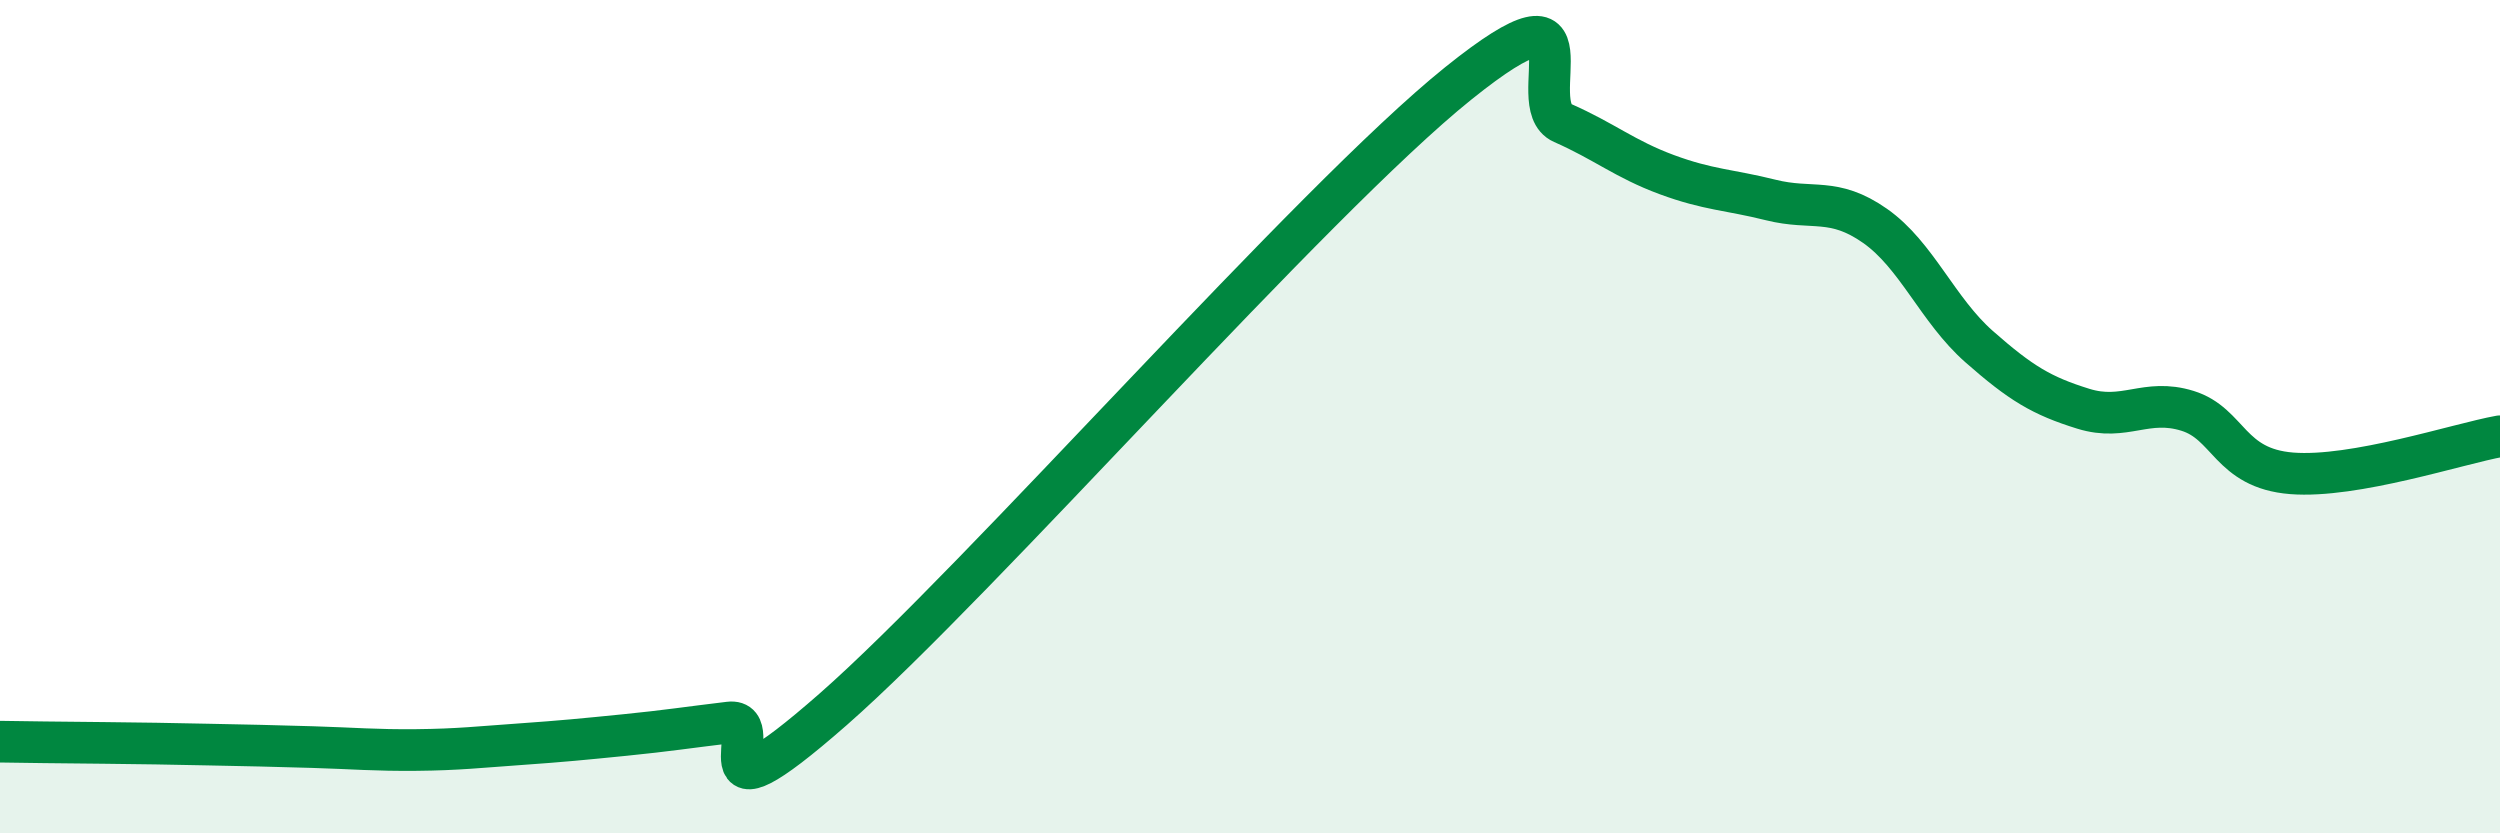
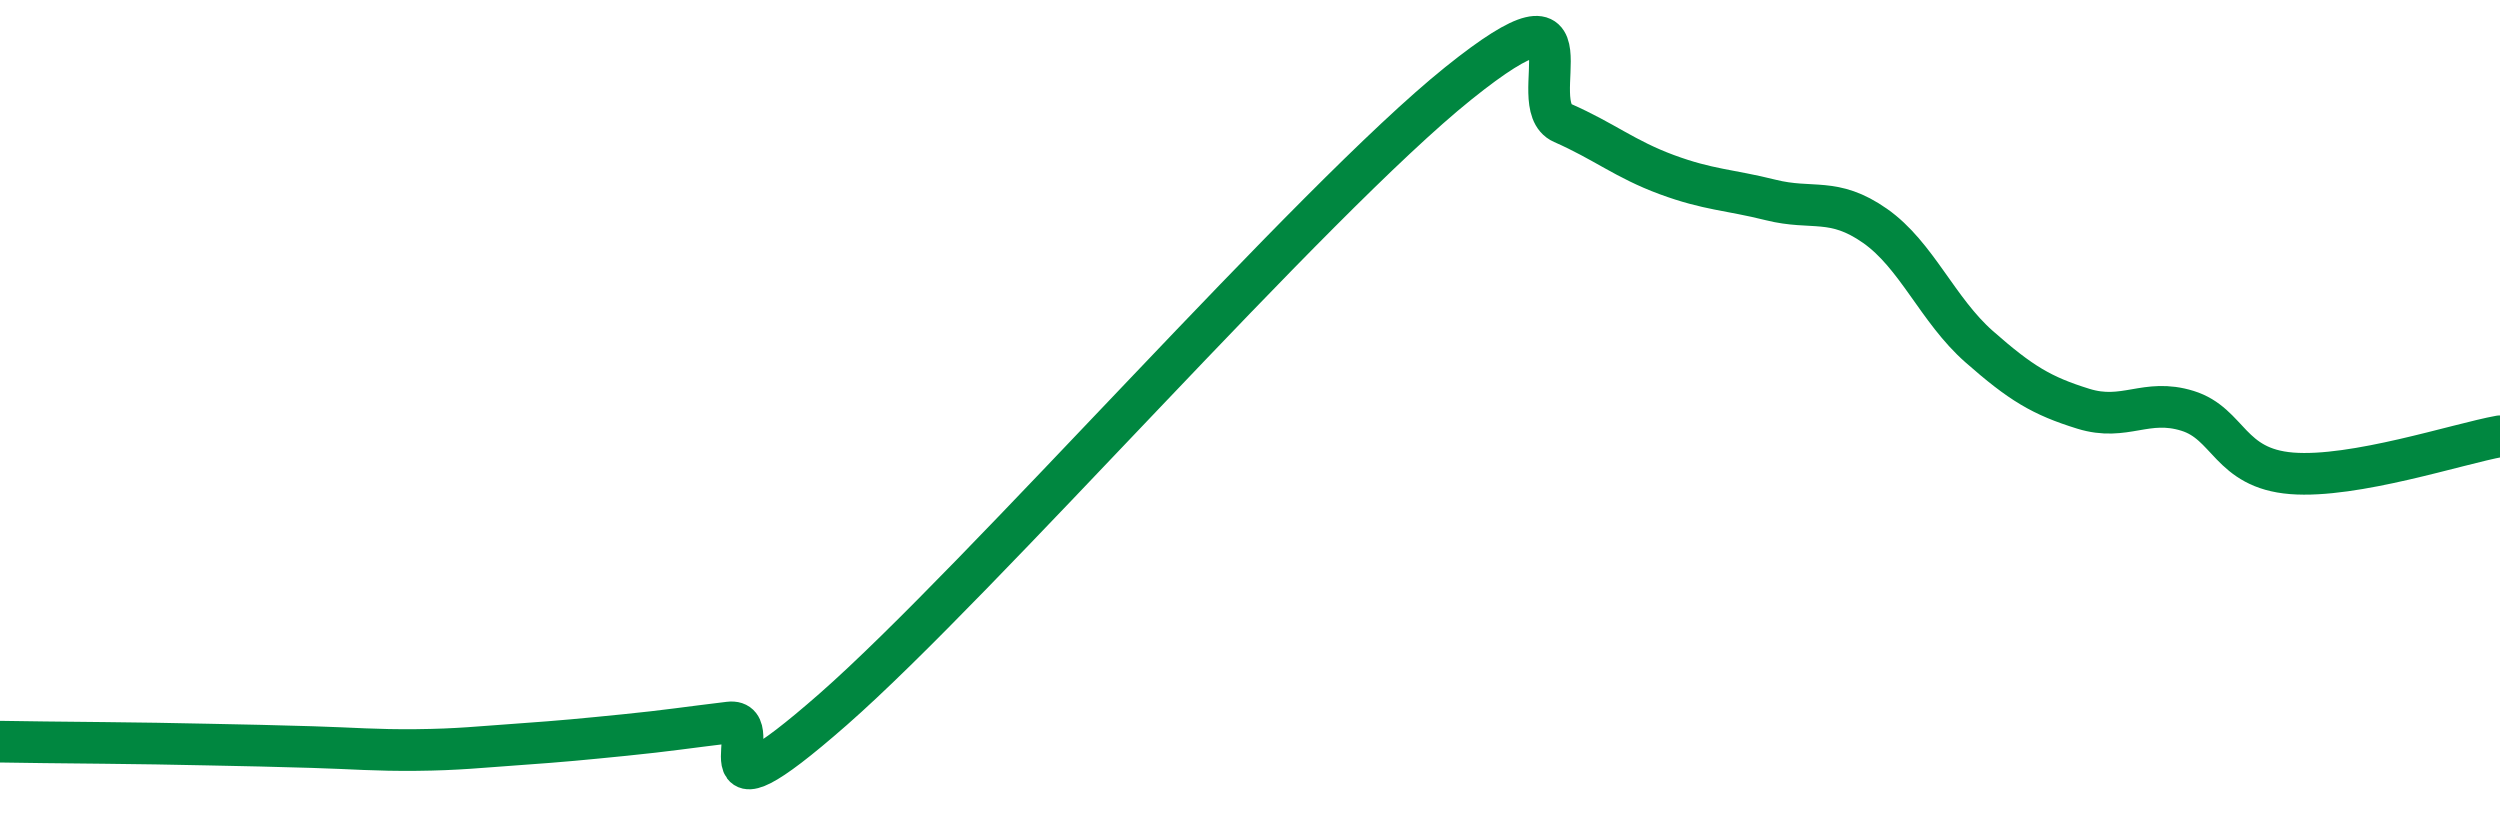
<svg xmlns="http://www.w3.org/2000/svg" width="60" height="20" viewBox="0 0 60 20">
-   <path d="M 0,17.8 C 0.5,17.81 1.5,17.82 2.5,17.83 C 3.5,17.84 4,17.85 5,17.87 C 6,17.89 6.5,17.9 7.5,17.93 C 8.5,17.96 9,18.01 10,18 C 11,17.99 11.5,17.93 12.5,17.86 C 13.5,17.79 14,17.74 15,17.64 C 16,17.54 16.5,17.46 17.5,17.34 C 18.5,17.22 16.5,20.09 20,17.02 C 23.5,13.95 31.5,4.81 35,2 C 38.5,-0.81 36.5,2.51 37.5,2.95 C 38.5,3.39 39,3.82 40,4.19 C 41,4.56 41.5,4.55 42.5,4.8 C 43.5,5.05 44,4.72 45,5.42 C 46,6.12 46.5,7.44 47.5,8.32 C 48.5,9.2 49,9.5 50,9.81 C 51,10.12 51.5,9.55 52.5,9.86 C 53.5,10.17 53.5,11.24 55,11.36 C 56.5,11.48 59,10.65 60,10.47L60 20L0 20Z" fill="#008740" opacity="0.1" stroke-linecap="round" stroke-linejoin="round" />
  <path d="M 0,17.8 C 0.5,17.81 1.5,17.82 2.5,17.83 C 3.5,17.84 4,17.85 5,17.87 C 6,17.89 6.5,17.9 7.5,17.93 C 8.5,17.96 9,18.01 10,18 C 11,17.99 11.5,17.93 12.5,17.86 C 13.5,17.79 14,17.74 15,17.64 C 16,17.54 16.5,17.46 17.5,17.34 C 18.5,17.22 16.5,20.09 20,17.02 C 23.5,13.95 31.5,4.81 35,2 C 38.5,-0.81 36.5,2.51 37.5,2.95 C 38.5,3.39 39,3.82 40,4.19 C 41,4.56 41.5,4.55 42.5,4.8 C 43.5,5.05 44,4.72 45,5.42 C 46,6.12 46.5,7.44 47.5,8.32 C 48.5,9.2 49,9.5 50,9.81 C 51,10.12 51.5,9.55 52.5,9.86 C 53.5,10.17 53.5,11.24 55,11.36 C 56.5,11.48 59,10.65 60,10.47" stroke="#008740" stroke-width="1" fill="none" stroke-linecap="round" stroke-linejoin="round" />
</svg>